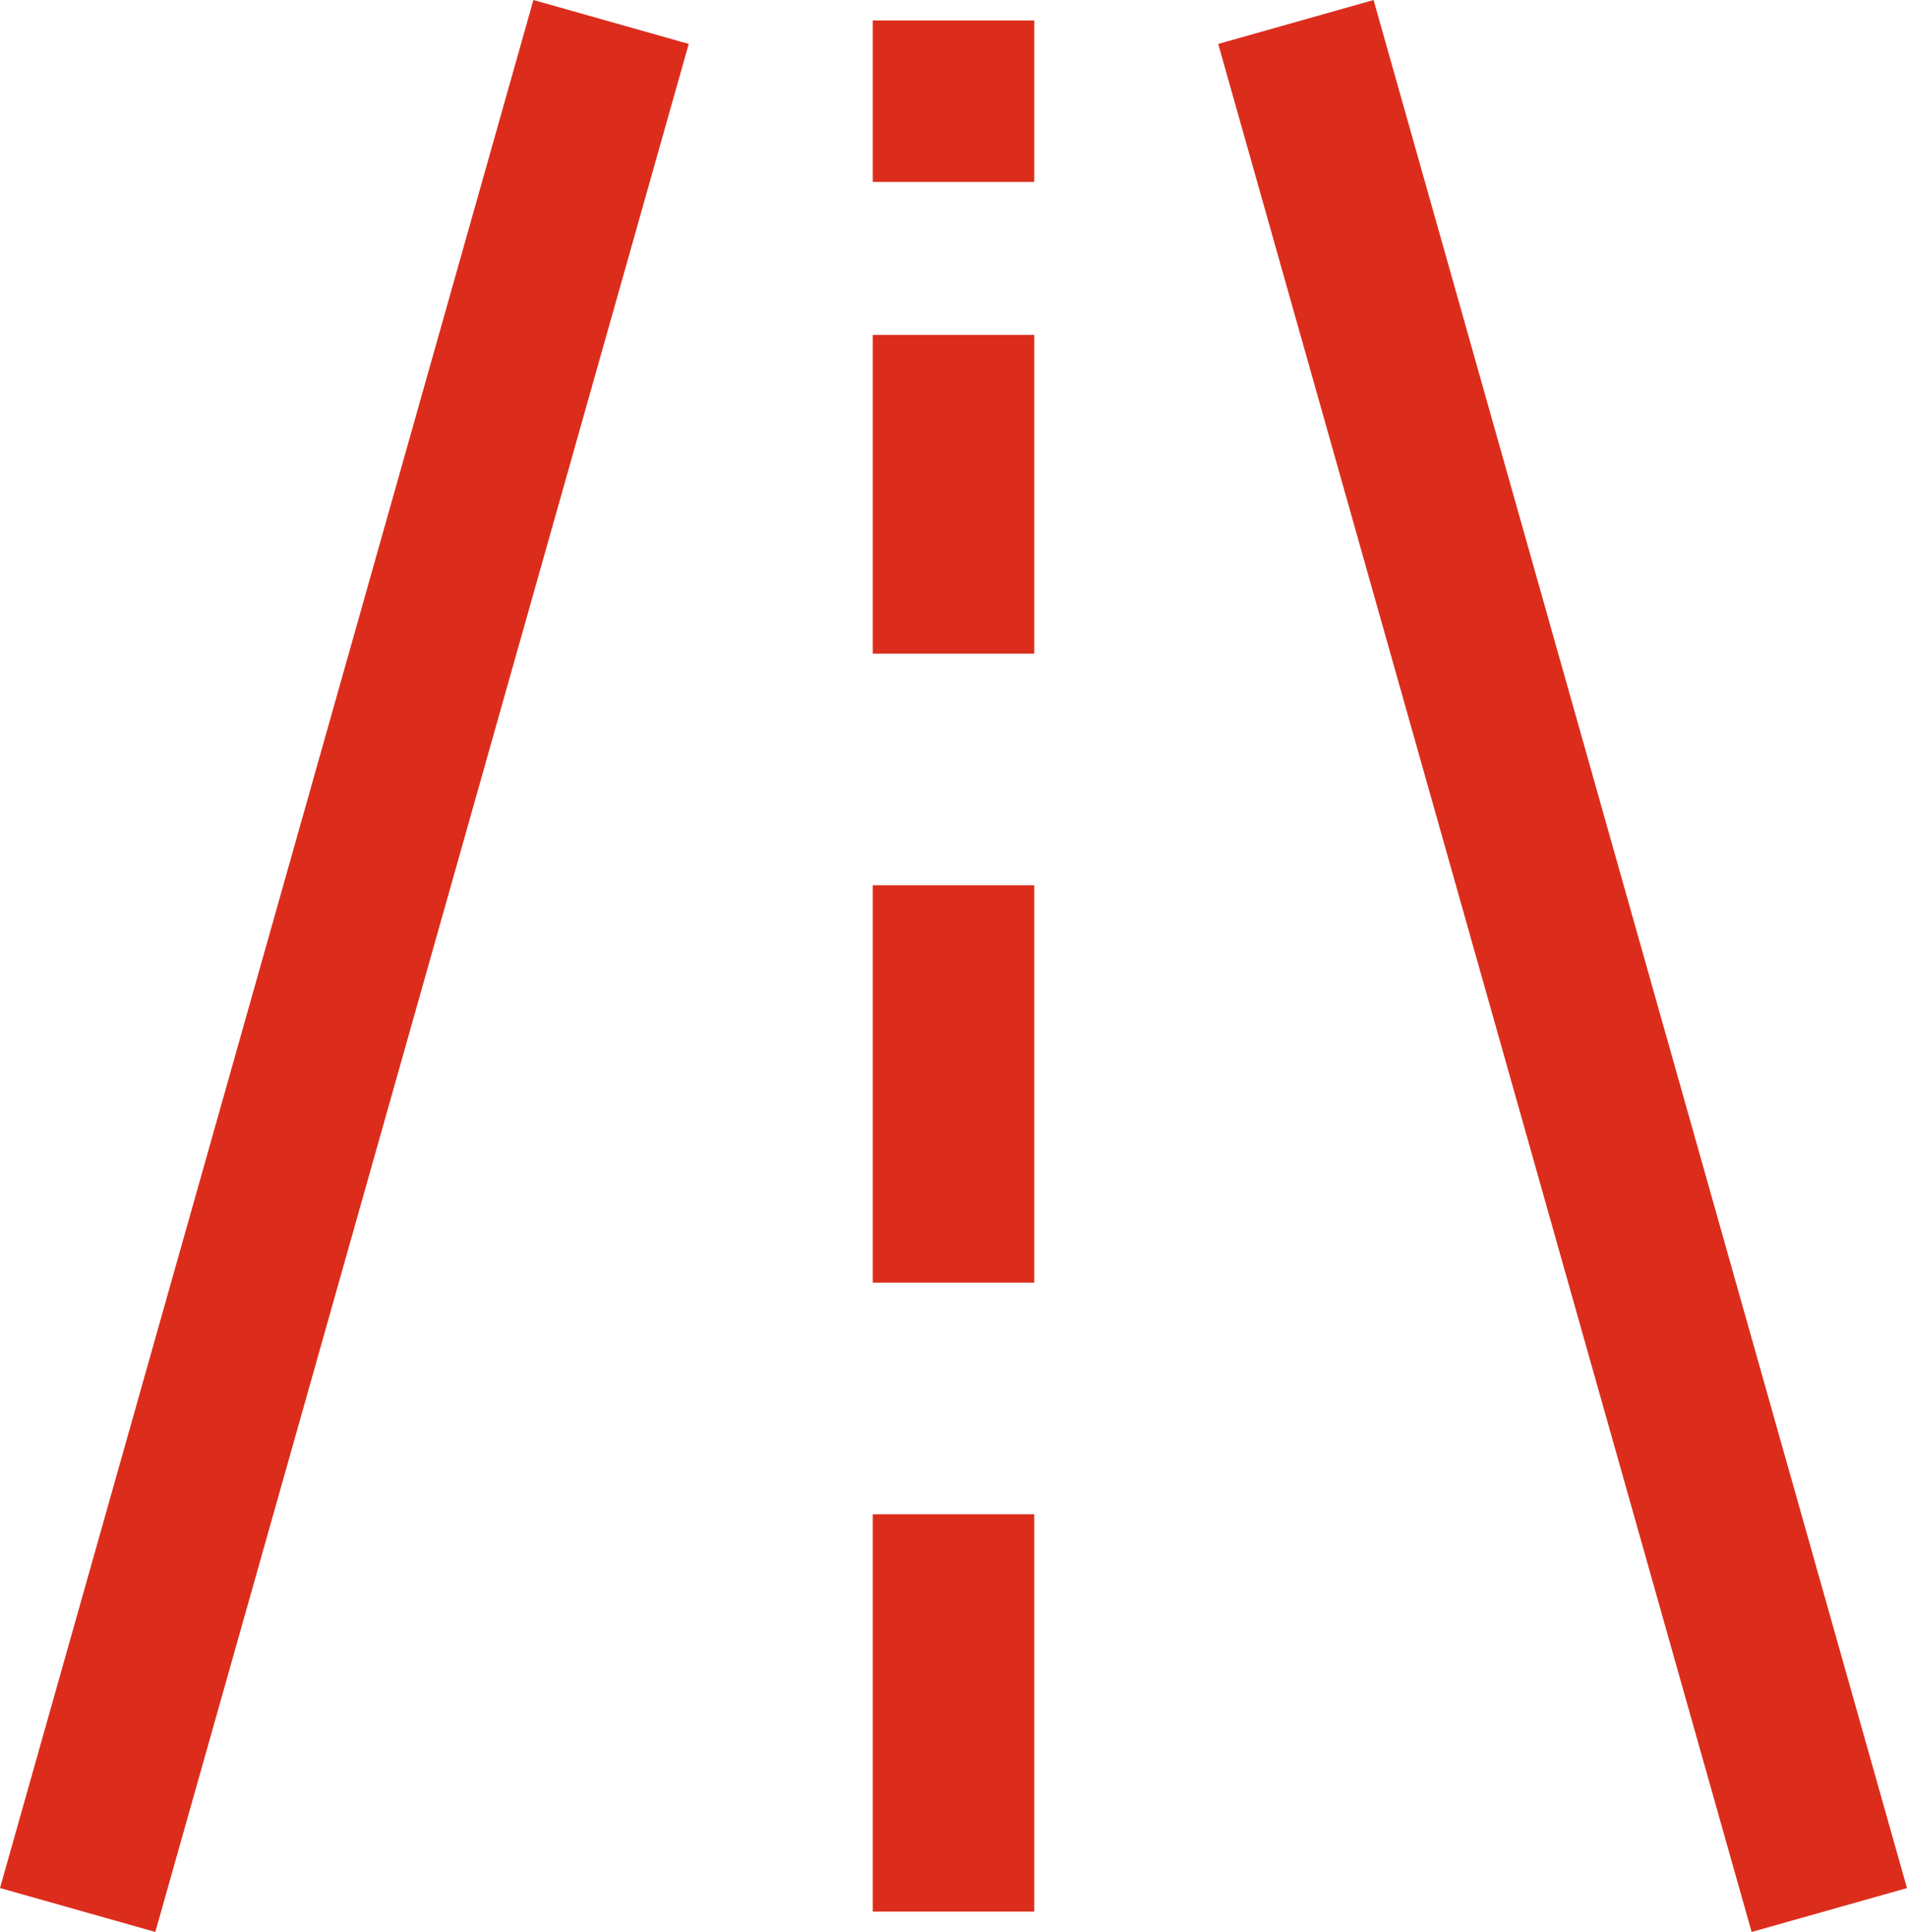
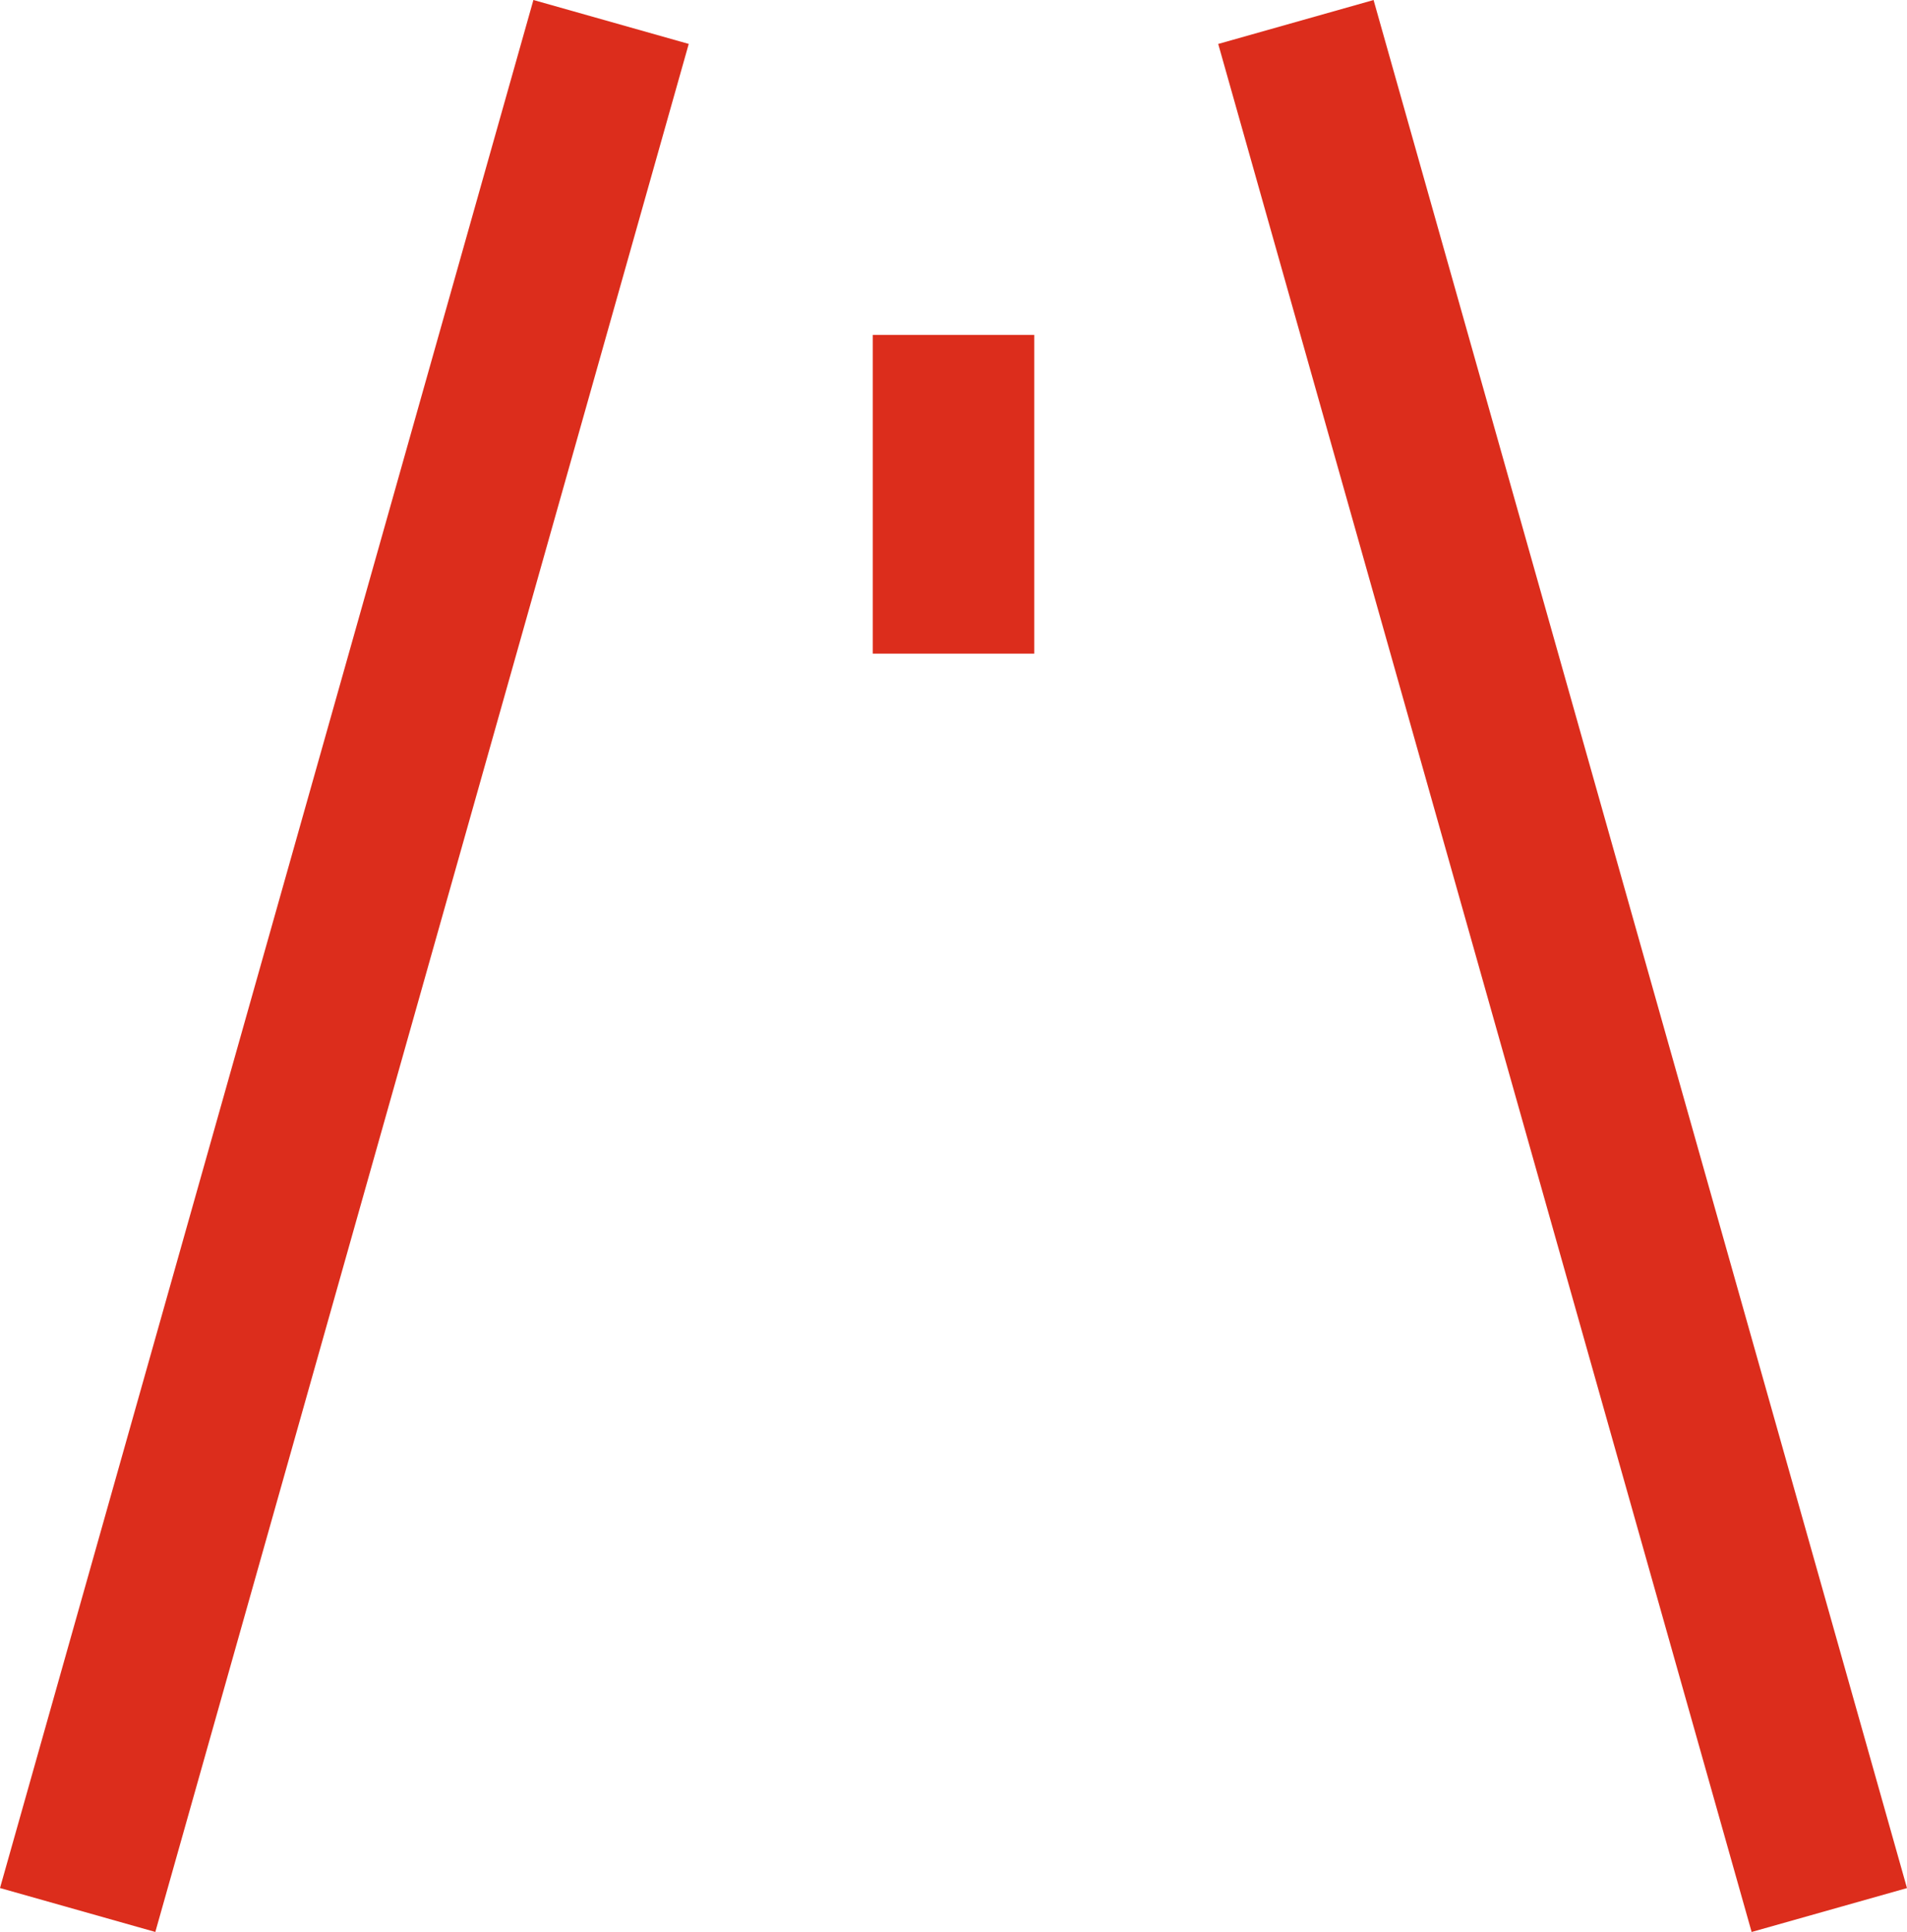
<svg xmlns="http://www.w3.org/2000/svg" version="1.1" id="Capa_1" x="0px" y="0px" width="161.163px" height="163.226px" viewBox="220.382 441.897 161.163 163.226" enable-background="new 220.382 441.897 161.163 163.226" xml:space="preserve">
  <g>
    <g>
      <g>
        <path fill="#DC2D1C" stroke="#DC2D1C" stroke-width="7" stroke-miterlimit="10" d="M267.877,446.217l-43.175,152.775l6.39,1.807     l43.176-152.775L267.877,446.217z" />
      </g>
    </g>
    <g>
      <g>
        <path fill="#DC2D1C" stroke="#DC2D1C" stroke-width="7" stroke-miterlimit="10" d="M377.224,598.996L334.048,446.22l-6.393,1.807     l43.176,152.775L377.224,598.996z" />
      </g>
    </g>
    <g>
      <g>
-         <path fill="#DC2D1C" stroke="#DC2D1C" stroke-width="7" stroke-miterlimit="10" d="M297.643,573.33v26.57h6.642v-26.57H297.643z" />
-       </g>
+         </g>
    </g>
    <g>
      <g>
-         <path fill="#DC2D1C" stroke="#DC2D1C" stroke-width="7" stroke-miterlimit="10" d="M297.643,520.191v26.568h6.642v-26.568     H297.643z" />
-       </g>
+         </g>
    </g>
    <g>
      <g>
        <path fill="#DC2D1C" stroke="#DC2D1C" stroke-width="7" stroke-miterlimit="10" d="M297.643,473.693v19.928h6.642v-19.928     H297.643z" />
      </g>
    </g>
    <g>
      <g>
-         <path fill="#DC2D1C" stroke="#DC2D1C" stroke-width="7" stroke-miterlimit="10" d="M297.643,447.125v6.643h6.642v-6.643H297.643z     " />
-       </g>
+         </g>
    </g>
  </g>
</svg>